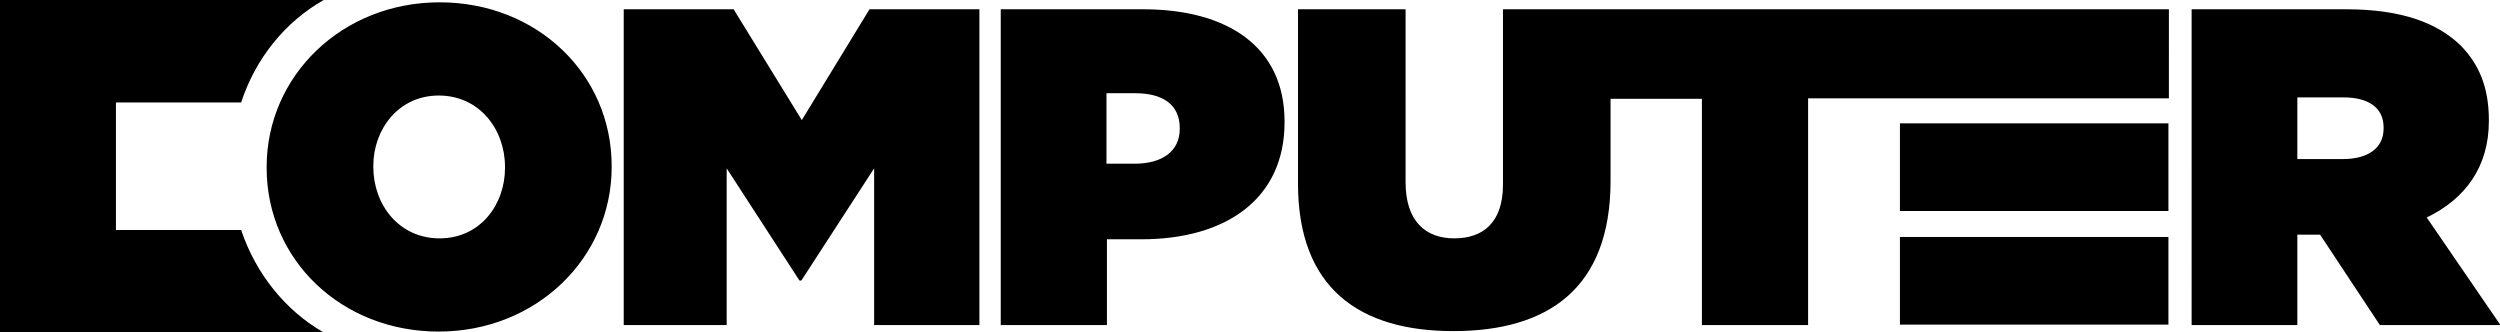
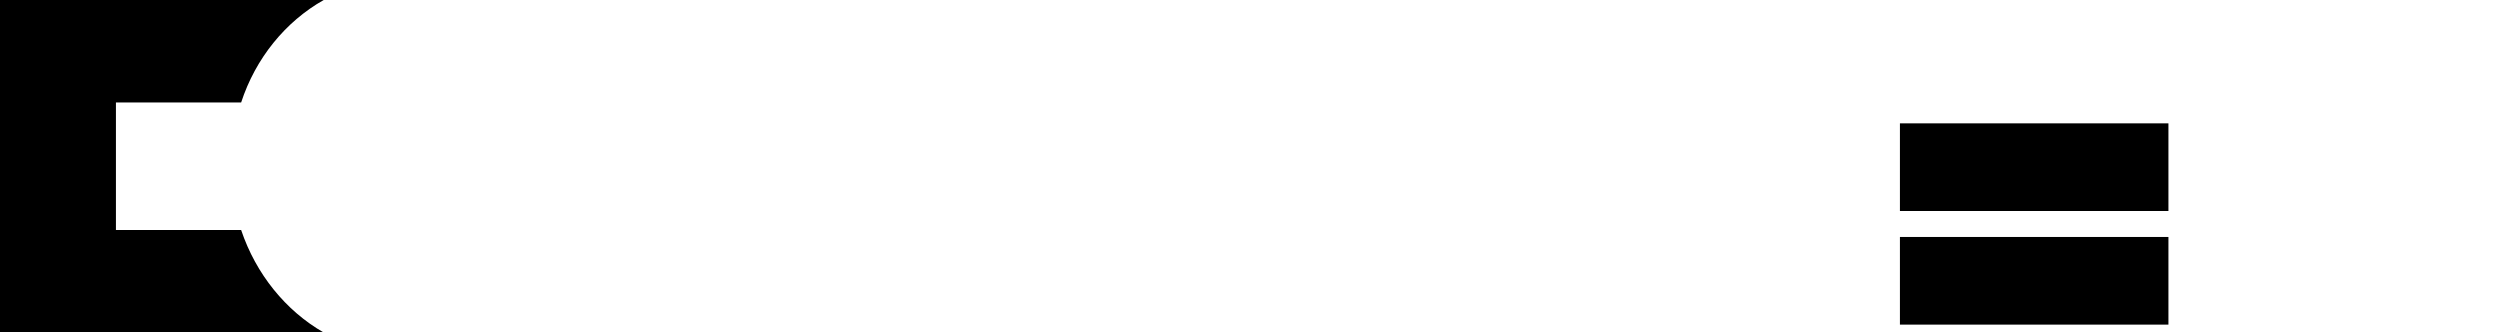
<svg xmlns="http://www.w3.org/2000/svg" version="1.1" id="Vrstva_1" x="0px" y="0px" viewBox="0 0 539.1 71.7" style="enable-background:new 0 0 539.1 71.7;" xml:space="preserve">
  <g>
    <path d="M69.8,0H0v71.7h69.8c-8.2-4.7-14.6-12.6-17.8-22.1h-27V22.1h27C55.1,12.6,61.5,4.7,69.8,0" />
-     <path d="M495.4,34.4V21h9.9c5.3,0,8.7,2.1,8.7,6.5v0.2c0,4.2-3.3,6.6-8.8,6.6H495.4z M472.6,70.1h22.8V50.6h4.9l12.9,19.5h26   l-15.9-23.2c8.3-4,13.4-10.9,13.4-20.8v-0.2c0-7-2.1-12.1-6.2-16.2C525.6,5,518,2,505.9,2h-33.3V70.1z M367.1,70.1h22.8V21.2h77.8   V2H347v19.3h20V70.1z M313.4,71.4c20.3,0,33.9-9.1,33.9-32.4V2h-23.2v37.8c0,8.3-4.4,11.6-10.5,11.6c-6.1,0-10.5-3.6-10.5-12.1V2   h-23.2v37.6C279.9,62.1,293.1,71.4,313.4,71.4 M238.6,35.3V20.1h6.2c6,0,9.6,2.5,9.6,7.5v0.2c0,4.9-3.9,7.5-9.7,7.5H238.6z    M215.9,70.1h22.8V51.6h7.4c18.4,0,30.9-8.8,30.9-25.2v-0.2C277,10,264.6,2,246.5,2h-30.7V70.1z M134.4,70.1h22.3V36.3l15.7,24.2   h0.4l15.7-24.2v33.8h22.7V2h-23.7l-14.6,23.9L158.2,2h-23.7V70.1z M94.8,51.4c-8.8,0-14.3-7.3-14.3-15.4v-0.2   c0-8,5.5-15.2,14.1-15.2c8.8,0,14.3,7.3,14.3,15.4v0.2C108.9,44.2,103.5,51.4,94.8,51.4 M94.6,71.5c21,0,37.3-15.8,37.3-35.5v-0.2   c0-19.8-16.1-35.3-37.1-35.3c-21,0-37.3,15.8-37.3,35.5v0.2C57.5,56,73.6,71.5,94.6,71.5" />
  </g>
  <rect x="409.7" y="26.6" width="57.9" height="18.9" />
  <rect x="409.7" y="51.1" width="57.9" height="18.9" />
</svg>